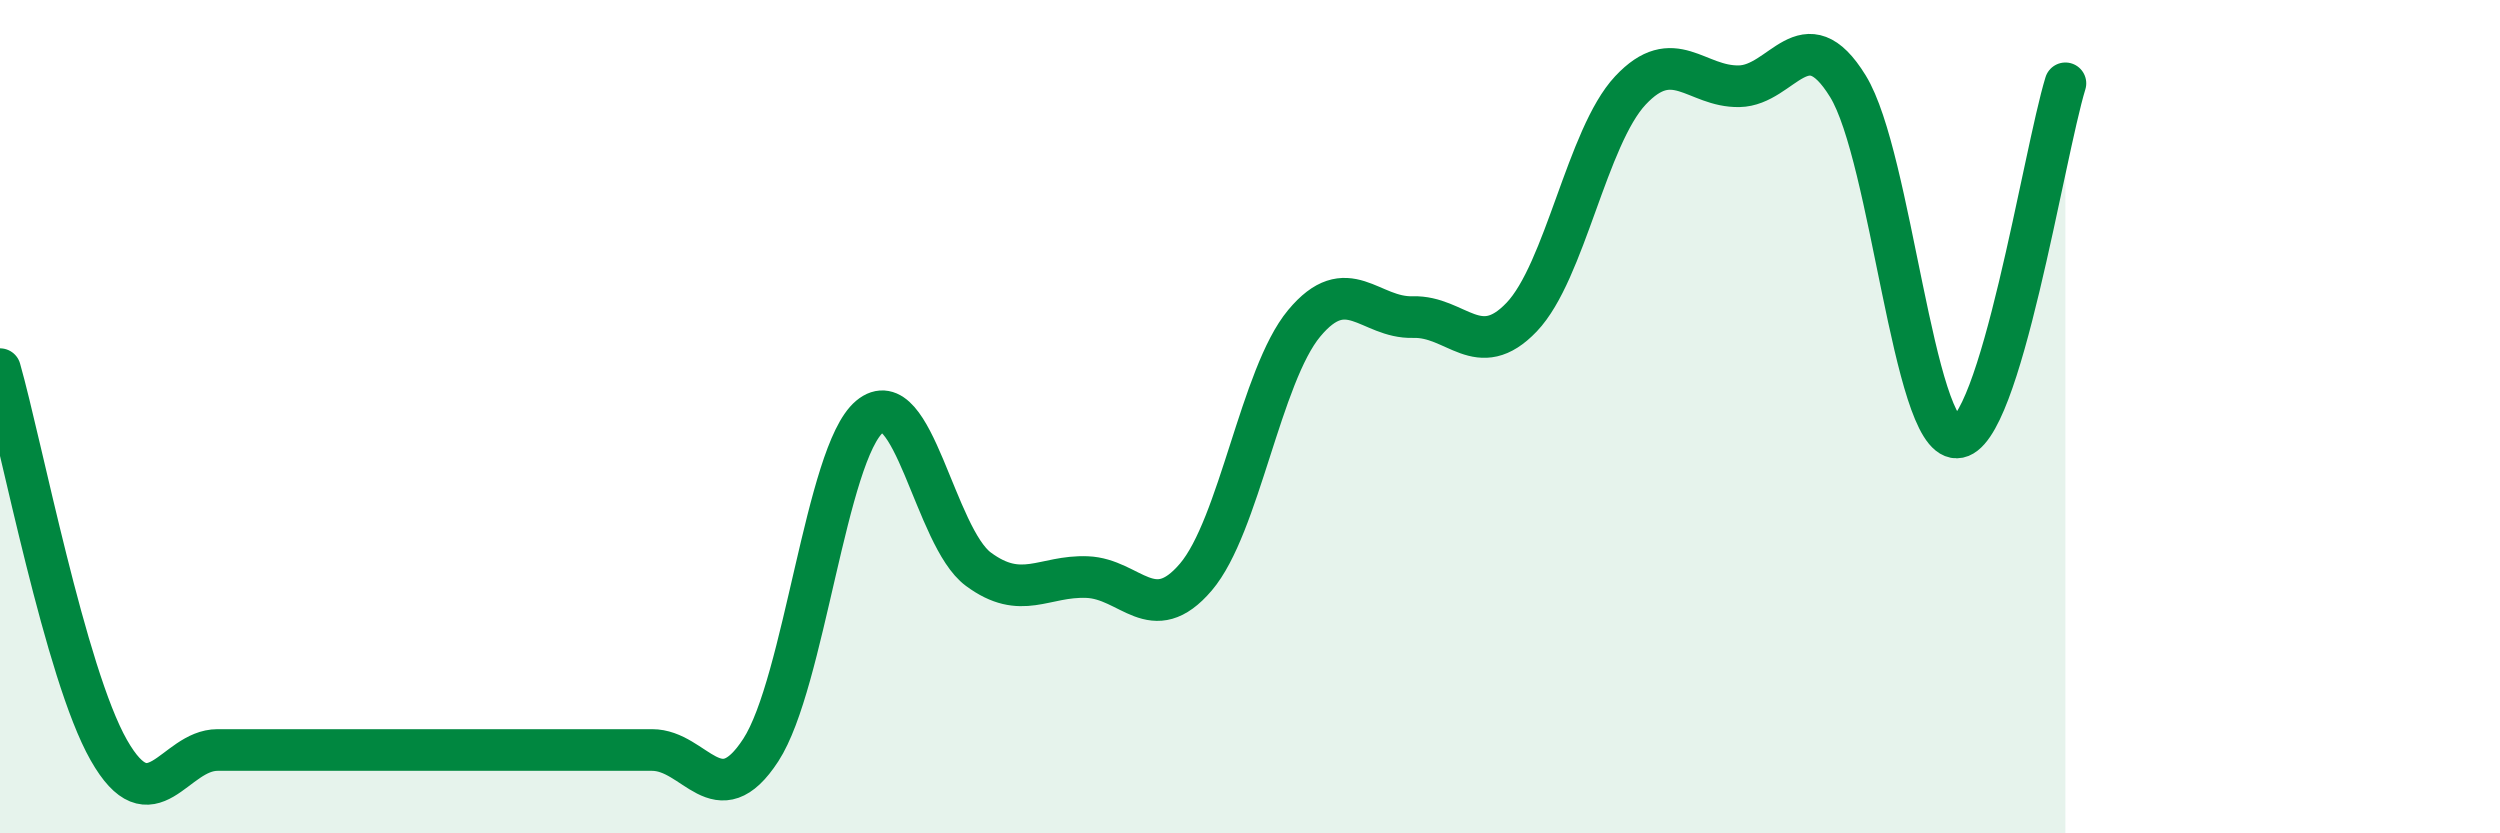
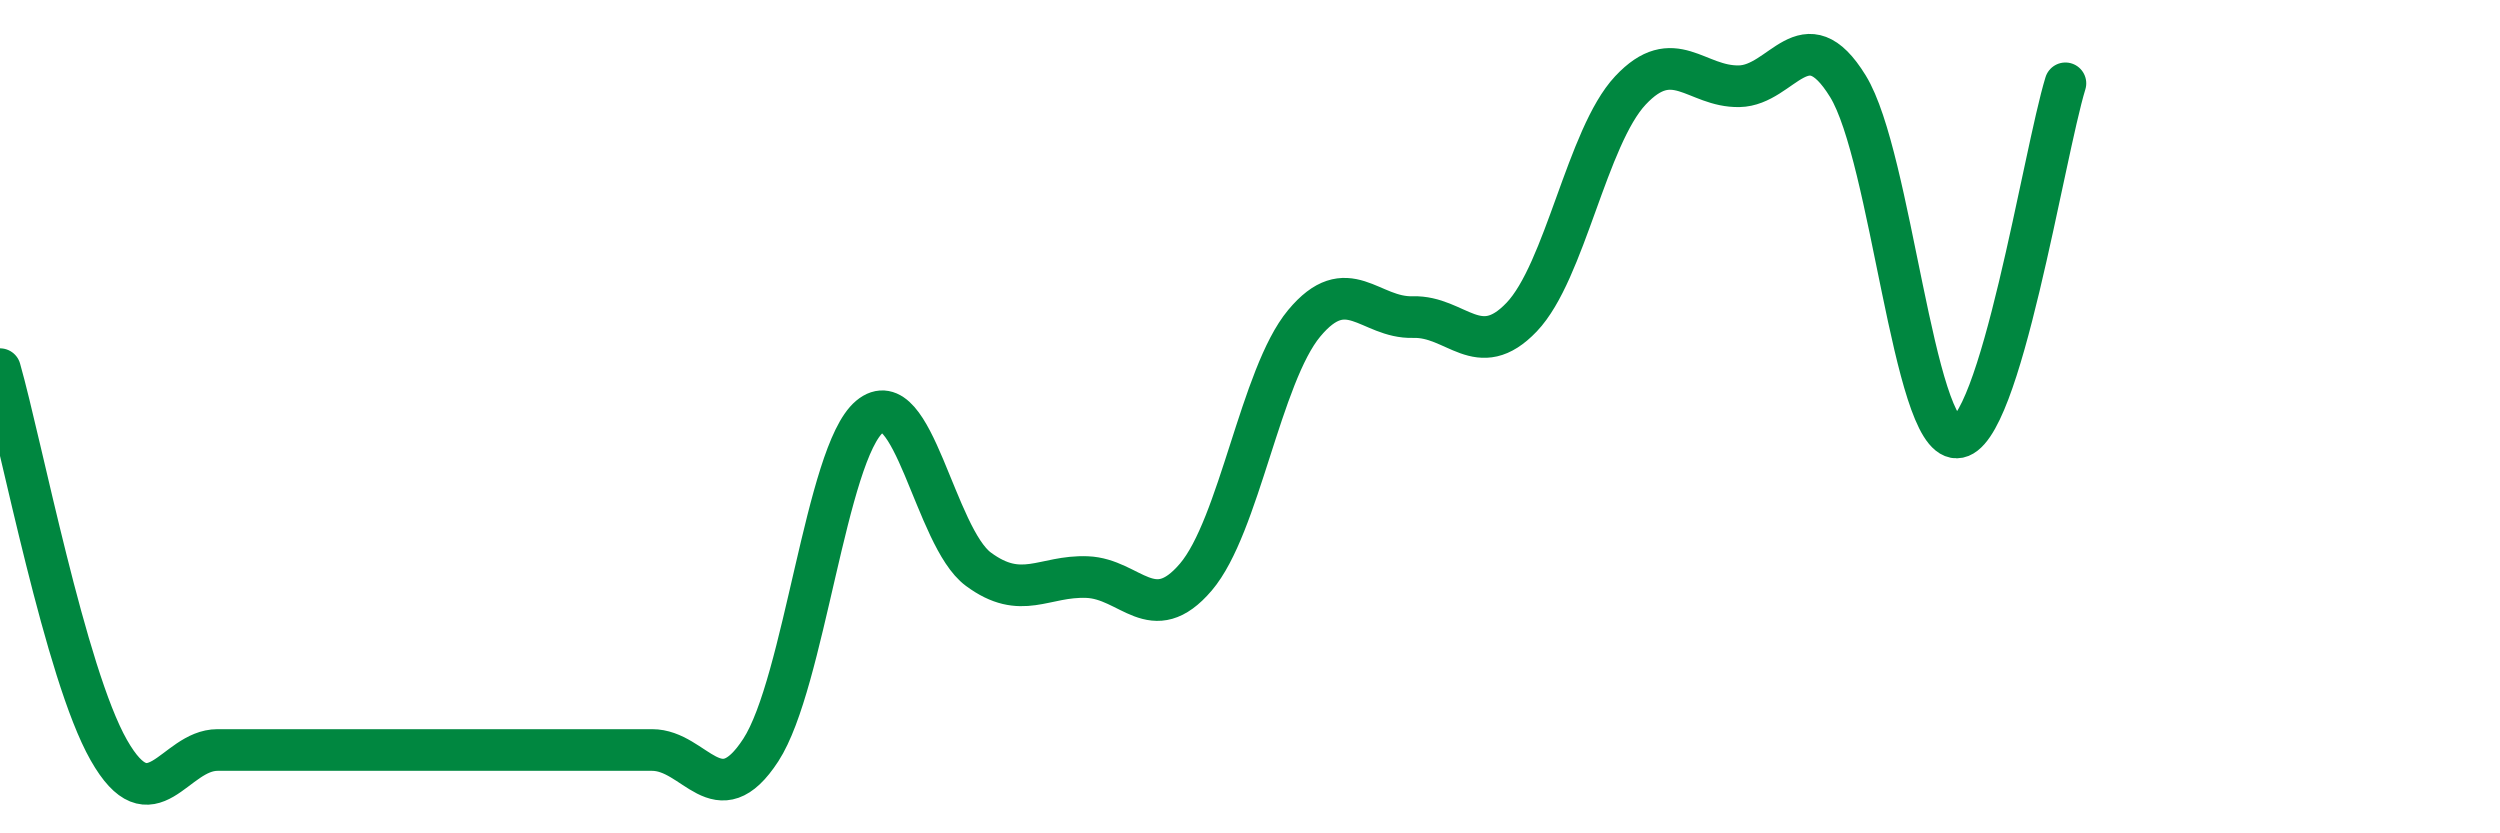
<svg xmlns="http://www.w3.org/2000/svg" width="60" height="20" viewBox="0 0 60 20">
-   <path d="M 0,8.86 C 0.52,10.69 1.57,16.17 2.61,18 C 3.65,19.83 4.18,18 5.22,18 C 6.26,18 6.79,18 7.83,18 C 8.87,18 9.39,18 10.43,18 C 11.47,18 12,18 13.04,18 C 14.08,18 14.61,18 15.65,18 C 16.69,18 17.22,19.6 18.26,18 C 19.3,16.4 19.83,10.87 20.87,10 C 21.91,9.13 22.44,12.89 23.48,13.66 C 24.52,14.43 25.05,13.81 26.09,13.85 C 27.13,13.89 27.66,15.07 28.7,13.85 C 29.74,12.63 30.26,9.01 31.3,7.76 C 32.34,6.51 32.87,7.64 33.91,7.61 C 34.95,7.58 35.48,8.7 36.52,7.61 C 37.56,6.52 38.09,3.28 39.13,2.17 C 40.17,1.06 40.7,2.09 41.74,2.07 C 42.78,2.05 43.31,0.38 44.35,2.07 C 45.39,3.76 45.92,10.51 46.96,10.5 C 48,10.49 49.05,3.7 49.57,2L49.57 20L0 20Z" fill="#008740" opacity="0.1" stroke-linecap="round" stroke-linejoin="round" />
  <path d="M 0,8.86 C 0.52,10.69 1.57,16.17 2.61,18 C 3.65,19.83 4.18,18 5.22,18 C 6.26,18 6.79,18 7.83,18 C 8.87,18 9.39,18 10.43,18 C 11.47,18 12,18 13.04,18 C 14.08,18 14.61,18 15.65,18 C 16.69,18 17.22,19.6 18.26,18 C 19.3,16.4 19.83,10.87 20.87,10 C 21.91,9.13 22.44,12.89 23.48,13.66 C 24.52,14.43 25.05,13.81 26.09,13.85 C 27.13,13.89 27.66,15.07 28.7,13.85 C 29.74,12.63 30.26,9.01 31.3,7.76 C 32.34,6.51 32.87,7.64 33.91,7.61 C 34.95,7.58 35.48,8.7 36.52,7.61 C 37.56,6.52 38.09,3.28 39.13,2.17 C 40.17,1.06 40.7,2.09 41.74,2.07 C 42.78,2.05 43.31,0.38 44.35,2.07 C 45.39,3.76 45.92,10.51 46.96,10.5 C 48,10.49 49.05,3.7 49.57,2" stroke="#008740" stroke-width="1" fill="none" stroke-linecap="round" stroke-linejoin="round" />
</svg>